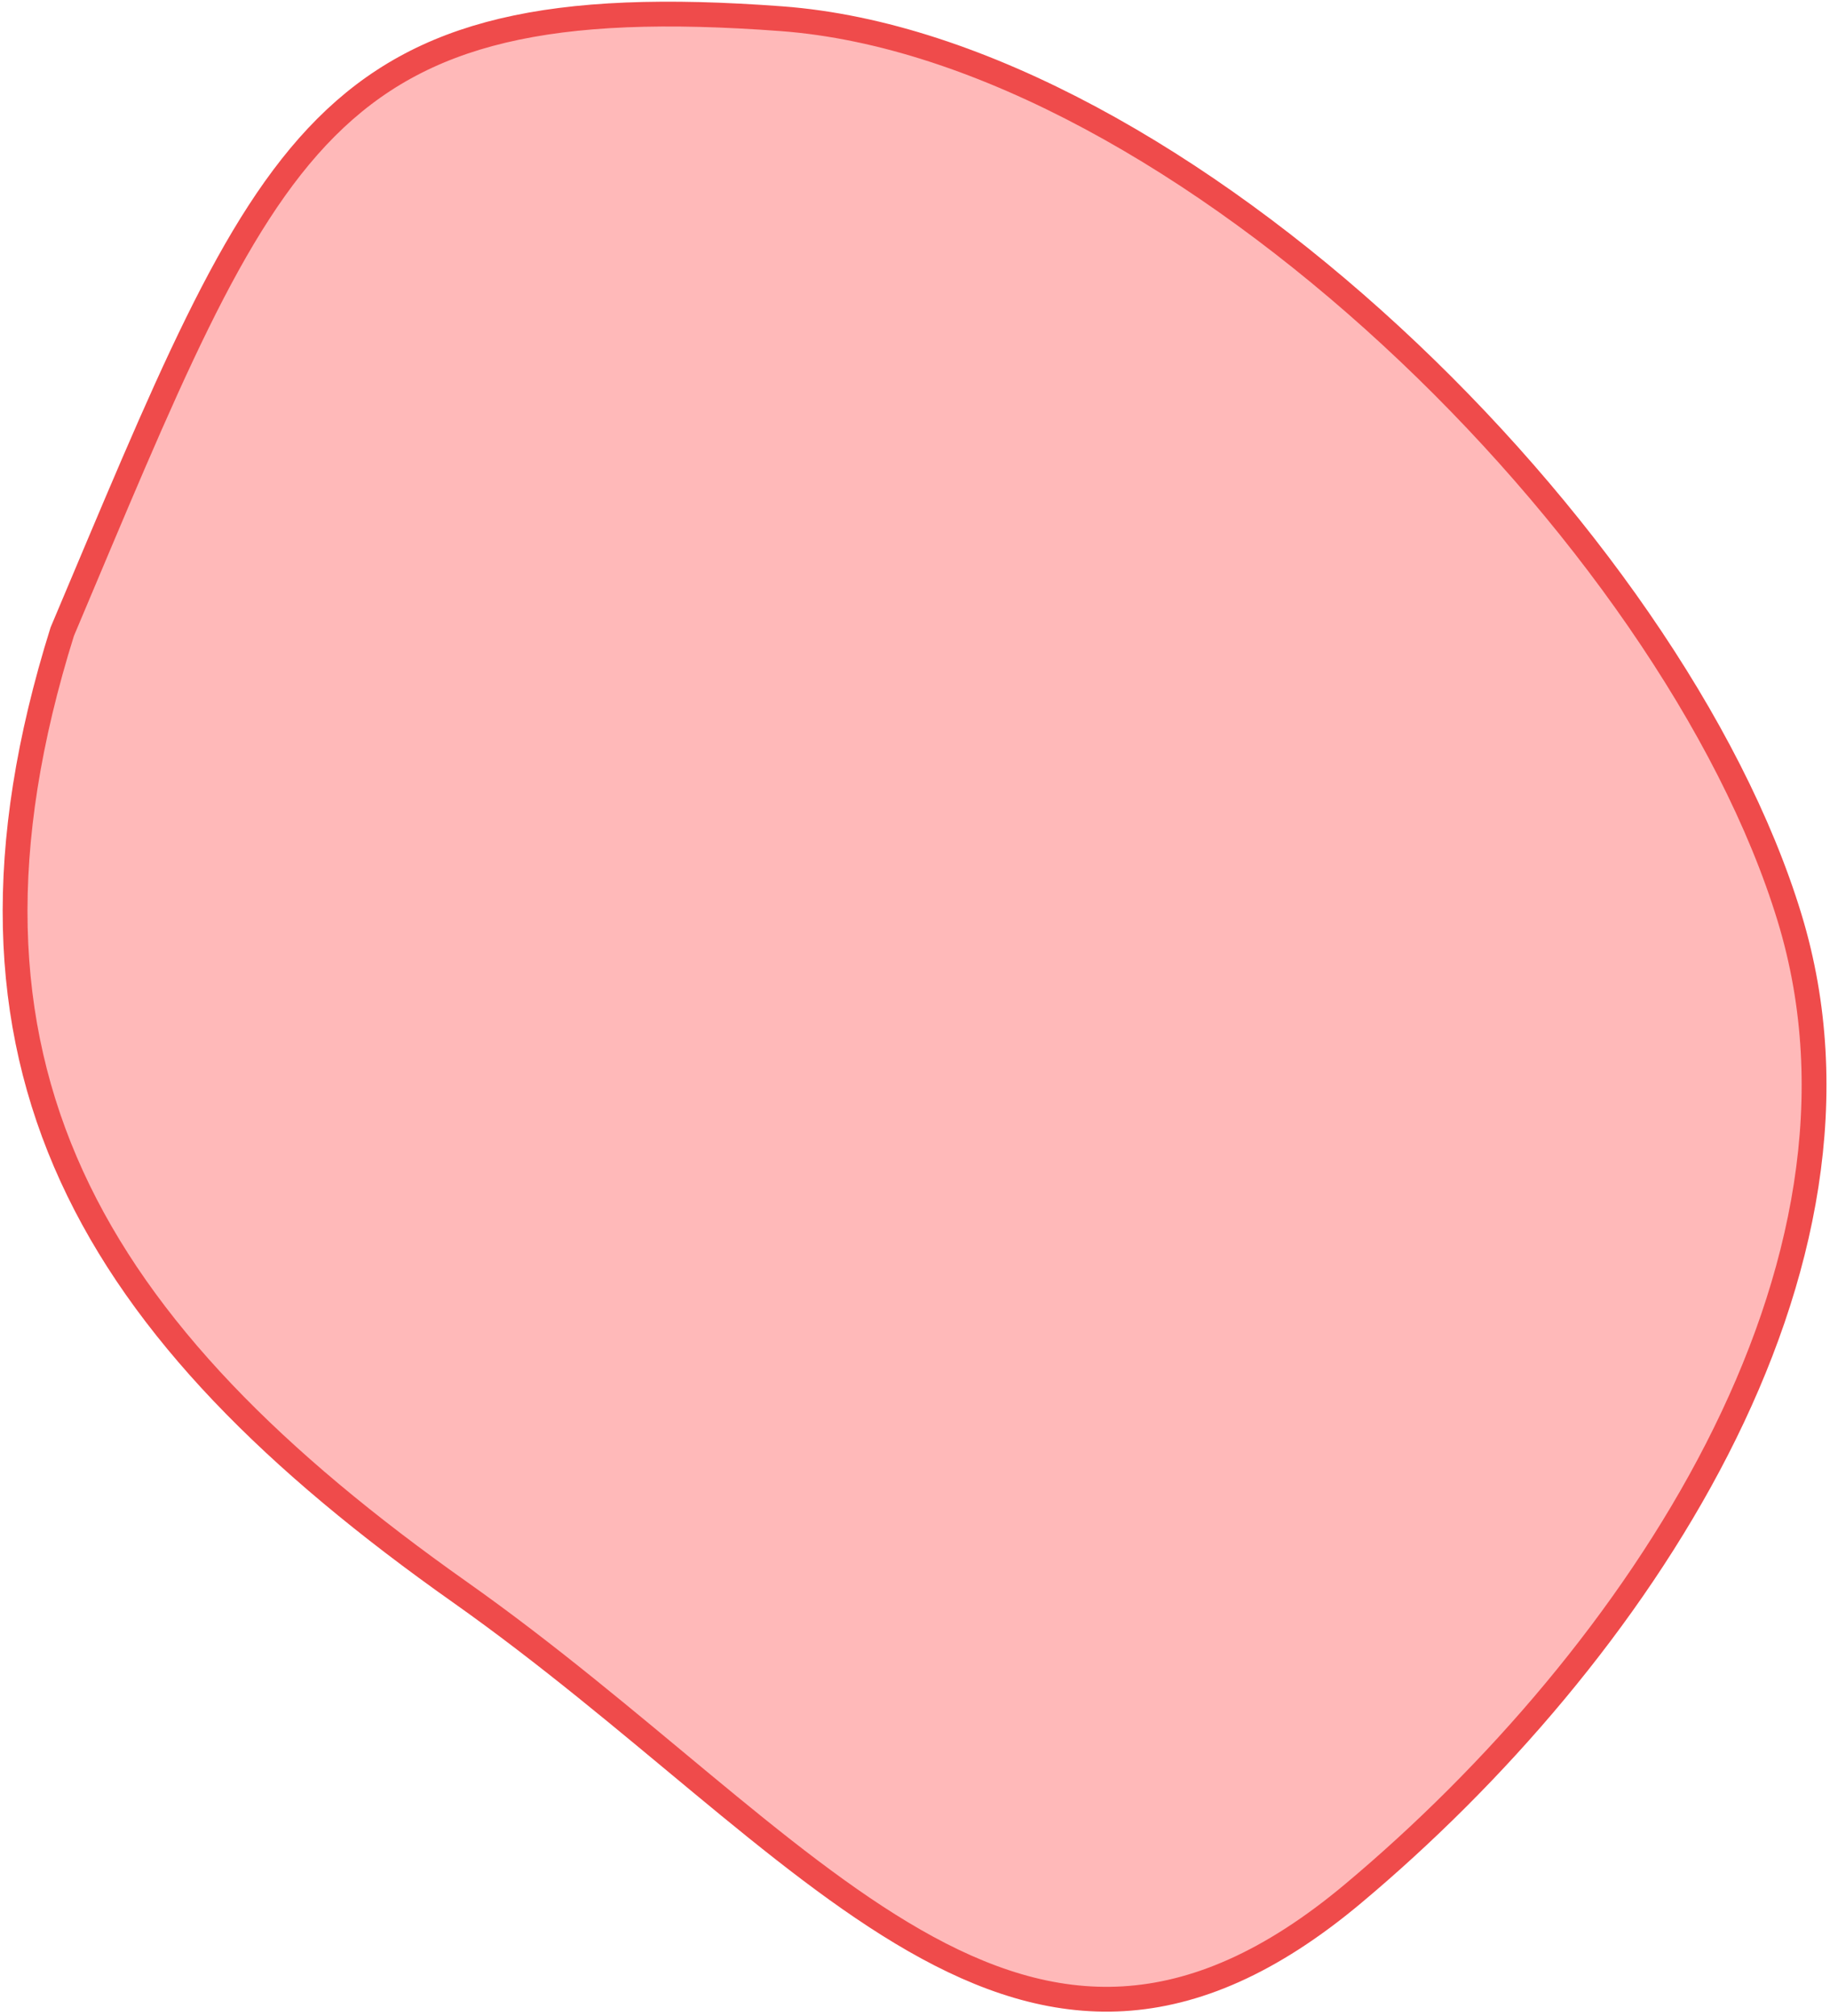
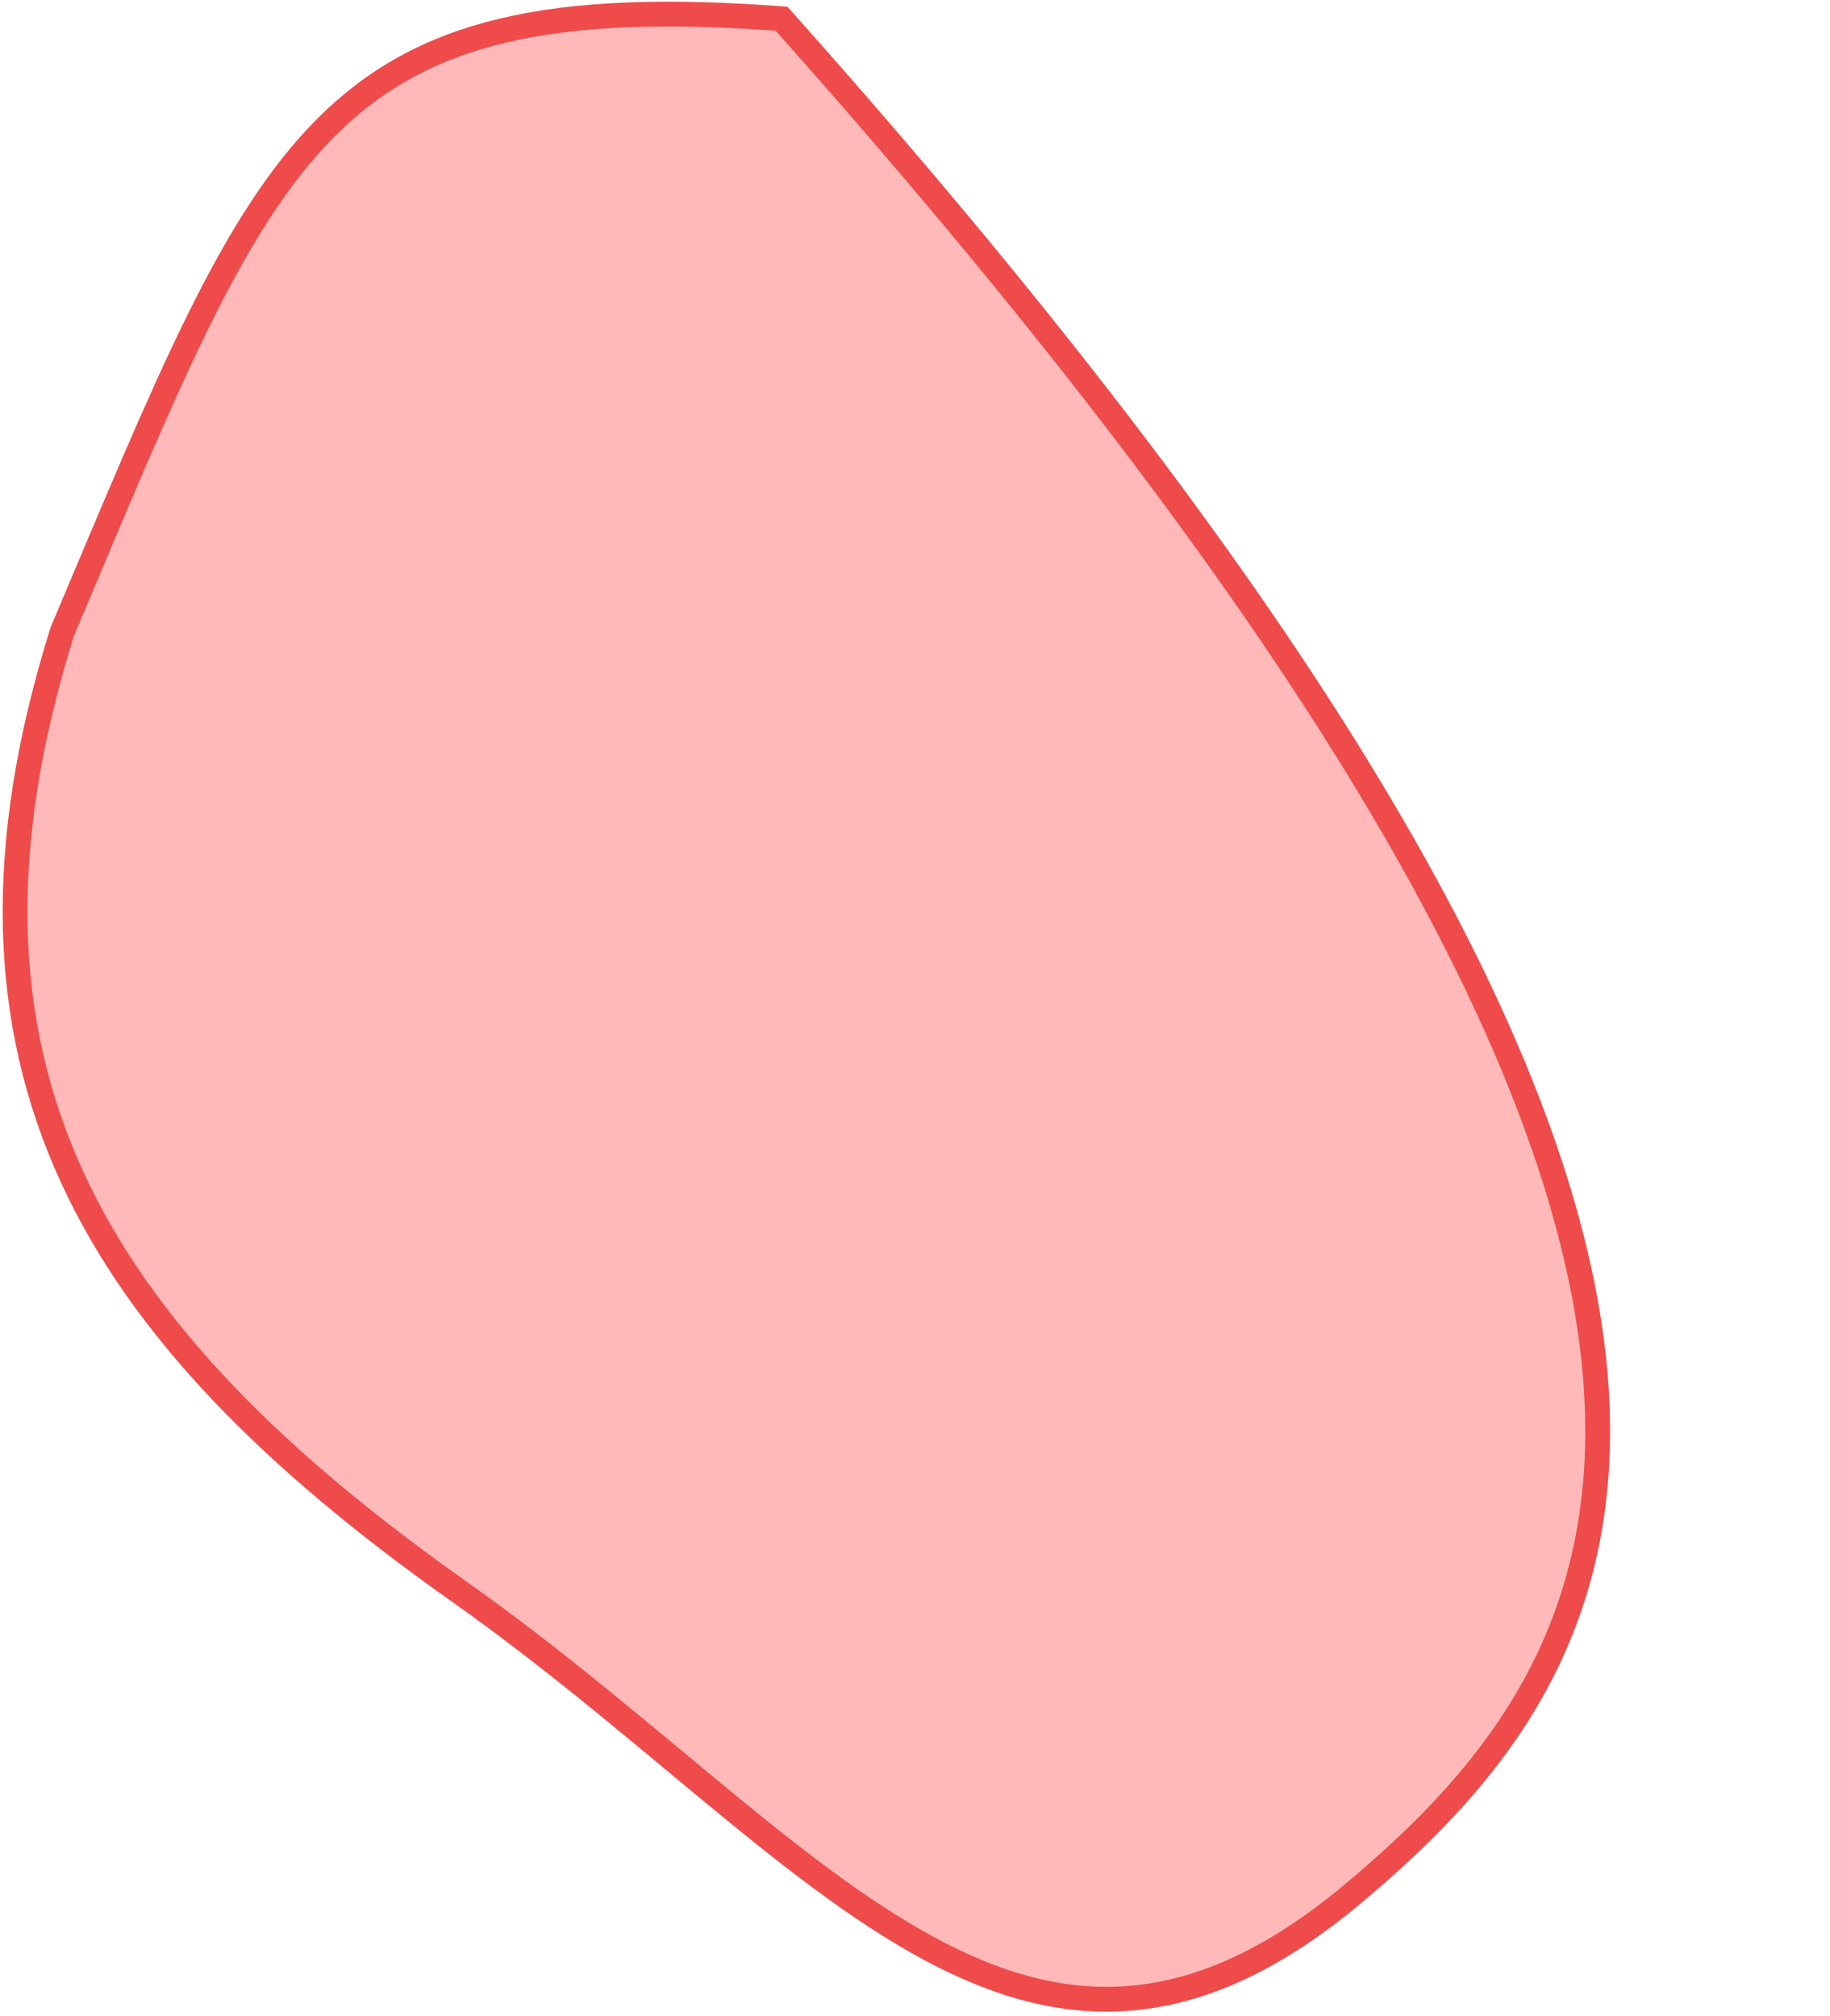
<svg xmlns="http://www.w3.org/2000/svg" width="295" height="325" viewBox="0 0 295 325" fill="none">
-   <path fill-rule="evenodd" clip-rule="evenodd" d="M125.992 3.018C190.117 7.801 269.678 86.235 288.477 147.916C305.76 204.621 263.48 267.242 218.11 305.255C164.693 350.011 131.028 296.828 74.12 256.633C14.569 214.57 -11.801 171.522 10.033 101.826C43.578 22.443 51.201 -2.561 125.992 3.018Z" fill="#FFB9B9" stroke="#EF4B4B" stroke-width="4" />
+   <path fill-rule="evenodd" clip-rule="evenodd" d="M125.992 3.018C305.76 204.621 263.48 267.242 218.11 305.255C164.693 350.011 131.028 296.828 74.12 256.633C14.569 214.57 -11.801 171.522 10.033 101.826C43.578 22.443 51.201 -2.561 125.992 3.018Z" fill="#FFB9B9" stroke="#EF4B4B" stroke-width="4" />
</svg>